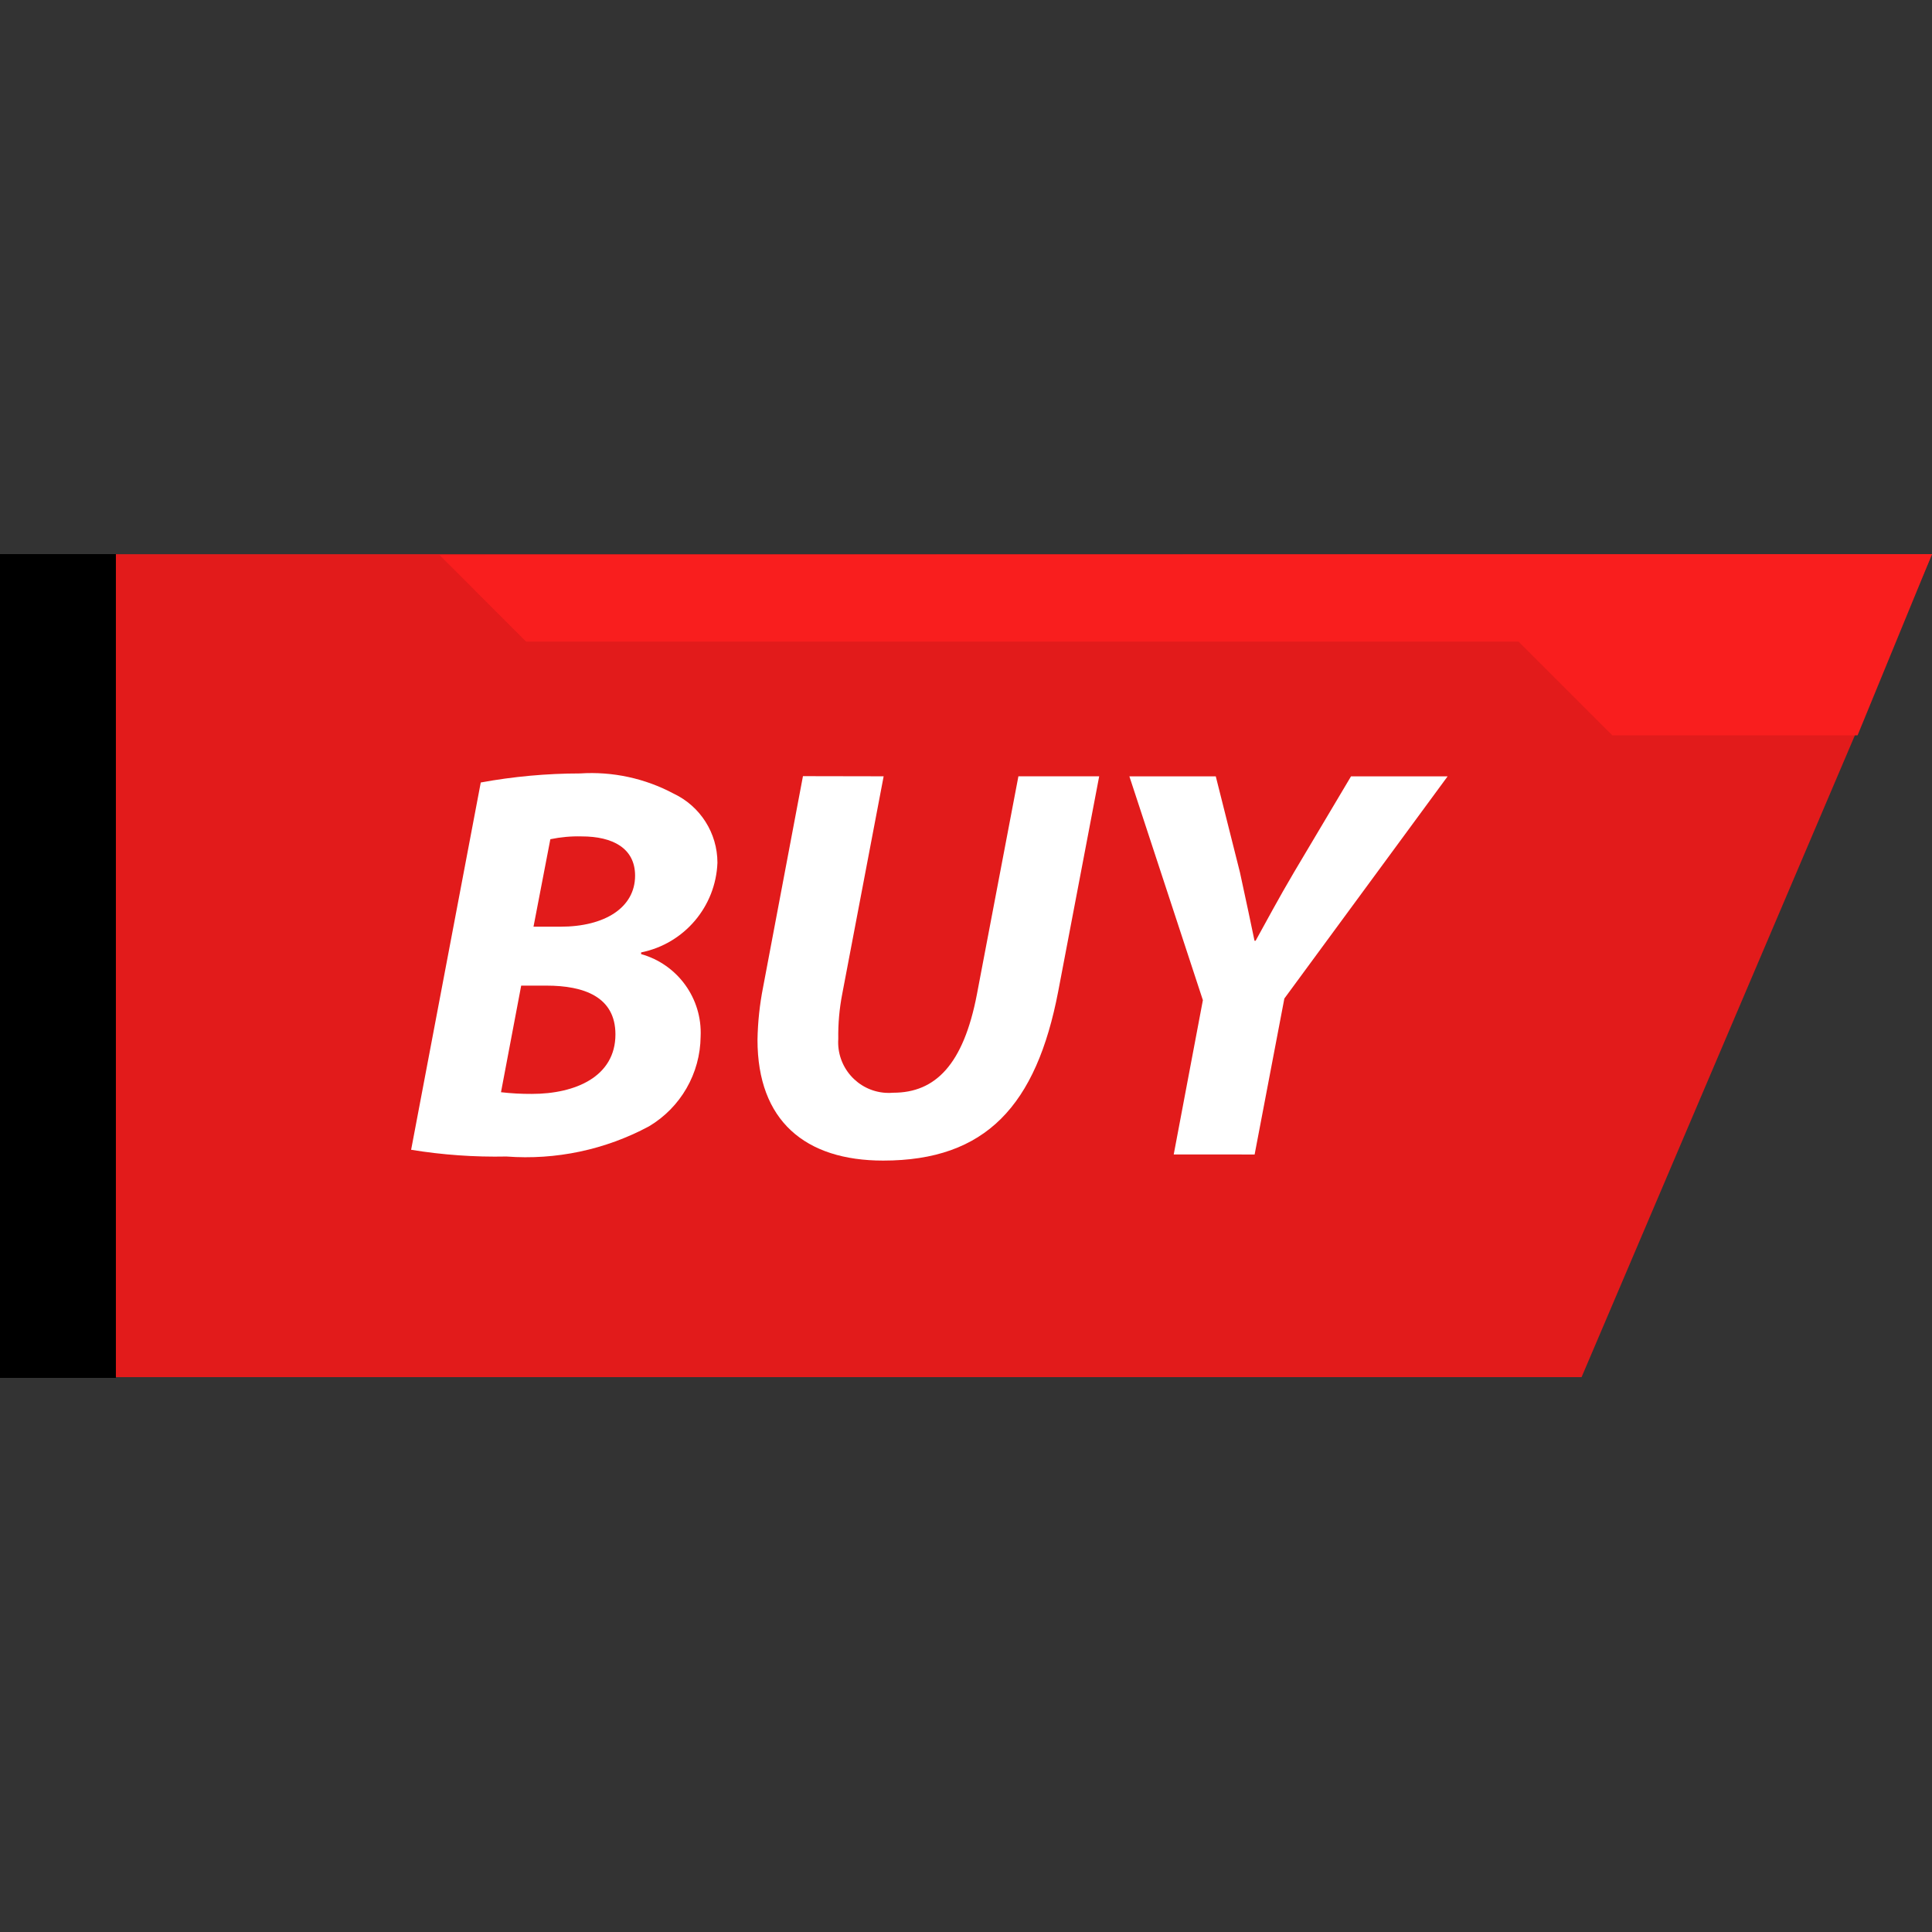
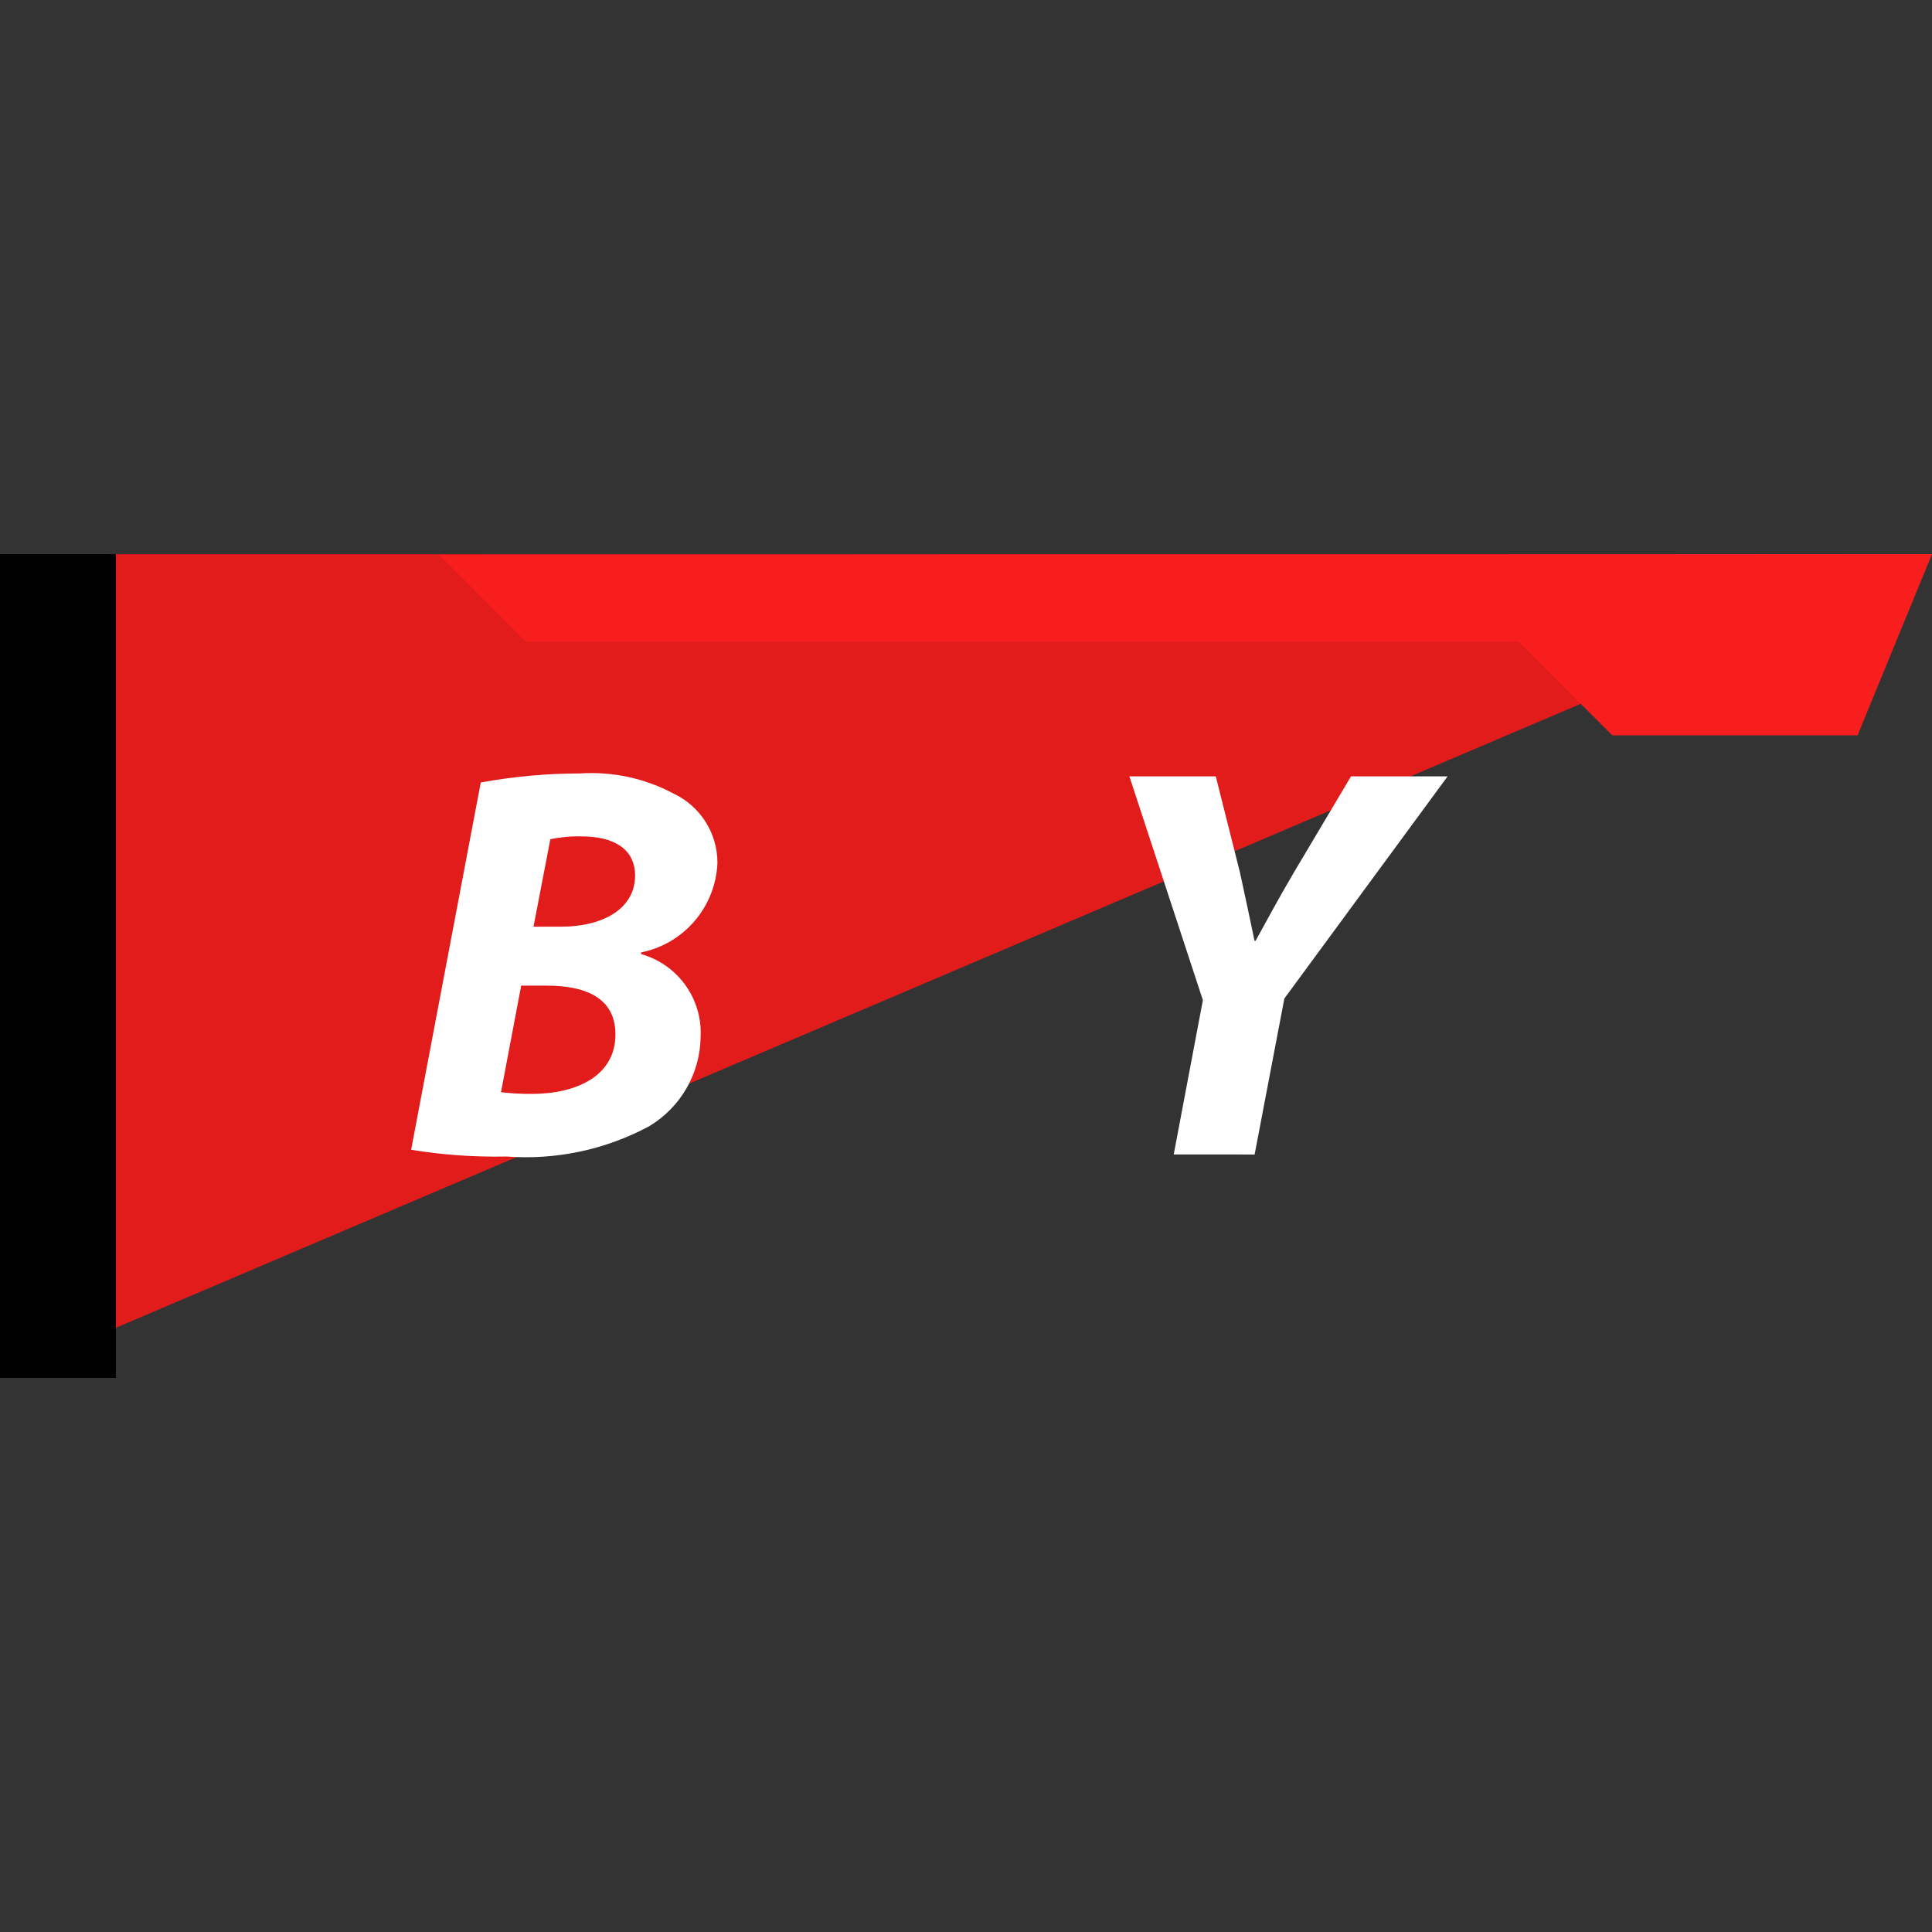
<svg xmlns="http://www.w3.org/2000/svg" version="1.1" id="Layer_1" viewBox="0 0 512 512" xml:space="preserve">
  <rect x="0" y="0" width="512" height="512" fill="#333333" stroke="none" />
-   <path style="fill:#E21B1B;" d="M0,364.952h419.136L512,146.872H0V364.952z" />
+   <path style="fill:#E21B1B;" d="M0,364.952L512,146.872H0V364.952z" />
  <rect y="146.84" width="30.712" height="218.32" />
  <g>
    <path style="fill:#FFFFFF;" d="M127.408,207.368c8.68-1.592,17.496-2.392,26.32-2.4c8.6-0.56,17.192,1.288,24.8,5.352   c7.072,3.344,11.592,10.464,11.6,18.288c-0.432,11.648-8.792,21.488-20.224,23.792v0.448c9.696,2.728,16.24,11.784,15.768,21.848   c-0.096,9.776-5.28,18.792-13.68,23.792c-11.568,6.208-24.672,8.984-37.768,8c-8.464,0.176-16.92-0.424-25.272-1.784   L127.408,207.368z M132.768,289.448c2.712,0.312,5.44,0.464,8.168,0.448c11.6,0,22.16-4.608,22.16-15.768   c0-9.96-8.328-12.928-18.288-12.928h-6.688L132.768,289.448z M141.384,245.584h7.144c11.744,0,19.776-5.056,19.776-13.528   c0-7.28-5.944-10.4-14.128-10.4c-2.792-0.08-5.592,0.176-8.328,0.744L141.384,245.584z" />
-     <path style="fill:#FFFFFF;" d="M234.176,205.728L223.2,263.416c-0.76,3.92-1.112,7.904-1.048,11.896   c-0.496,7.4,5.096,13.8,12.496,14.296c0.696,0.048,1.392,0.04,2.08-0.024c11.152,0,18.576-7.44,22.152-26.024l11.008-57.832h21.408   l-10.848,56.944c-5.808,30.328-19.2,44.896-46.4,44.896c-20.664,0-33.304-10.552-33.304-32c0.08-4.696,0.576-9.368,1.488-13.976   l10.56-55.904L234.176,205.728z" />
    <path style="fill:#FFFFFF;" d="M311.048,305.944l7.728-40.888l-19.48-59.32h22.896l6.4,25.424   c1.792,8.328,2.832,13.088,3.864,18.144h0.296c2.976-5.352,5.952-11,10.256-18.288l15.024-25.272h25.6l-43.264,58.872l-7.88,41.336   L311.048,305.944z" />
  </g>
  <polygon style="fill:#F91E1E;" points="116.48,147.088 139.416,170.032 402.424,170.032 427.288,194.88 492.272,194.88 512,146.84   " />
</svg>